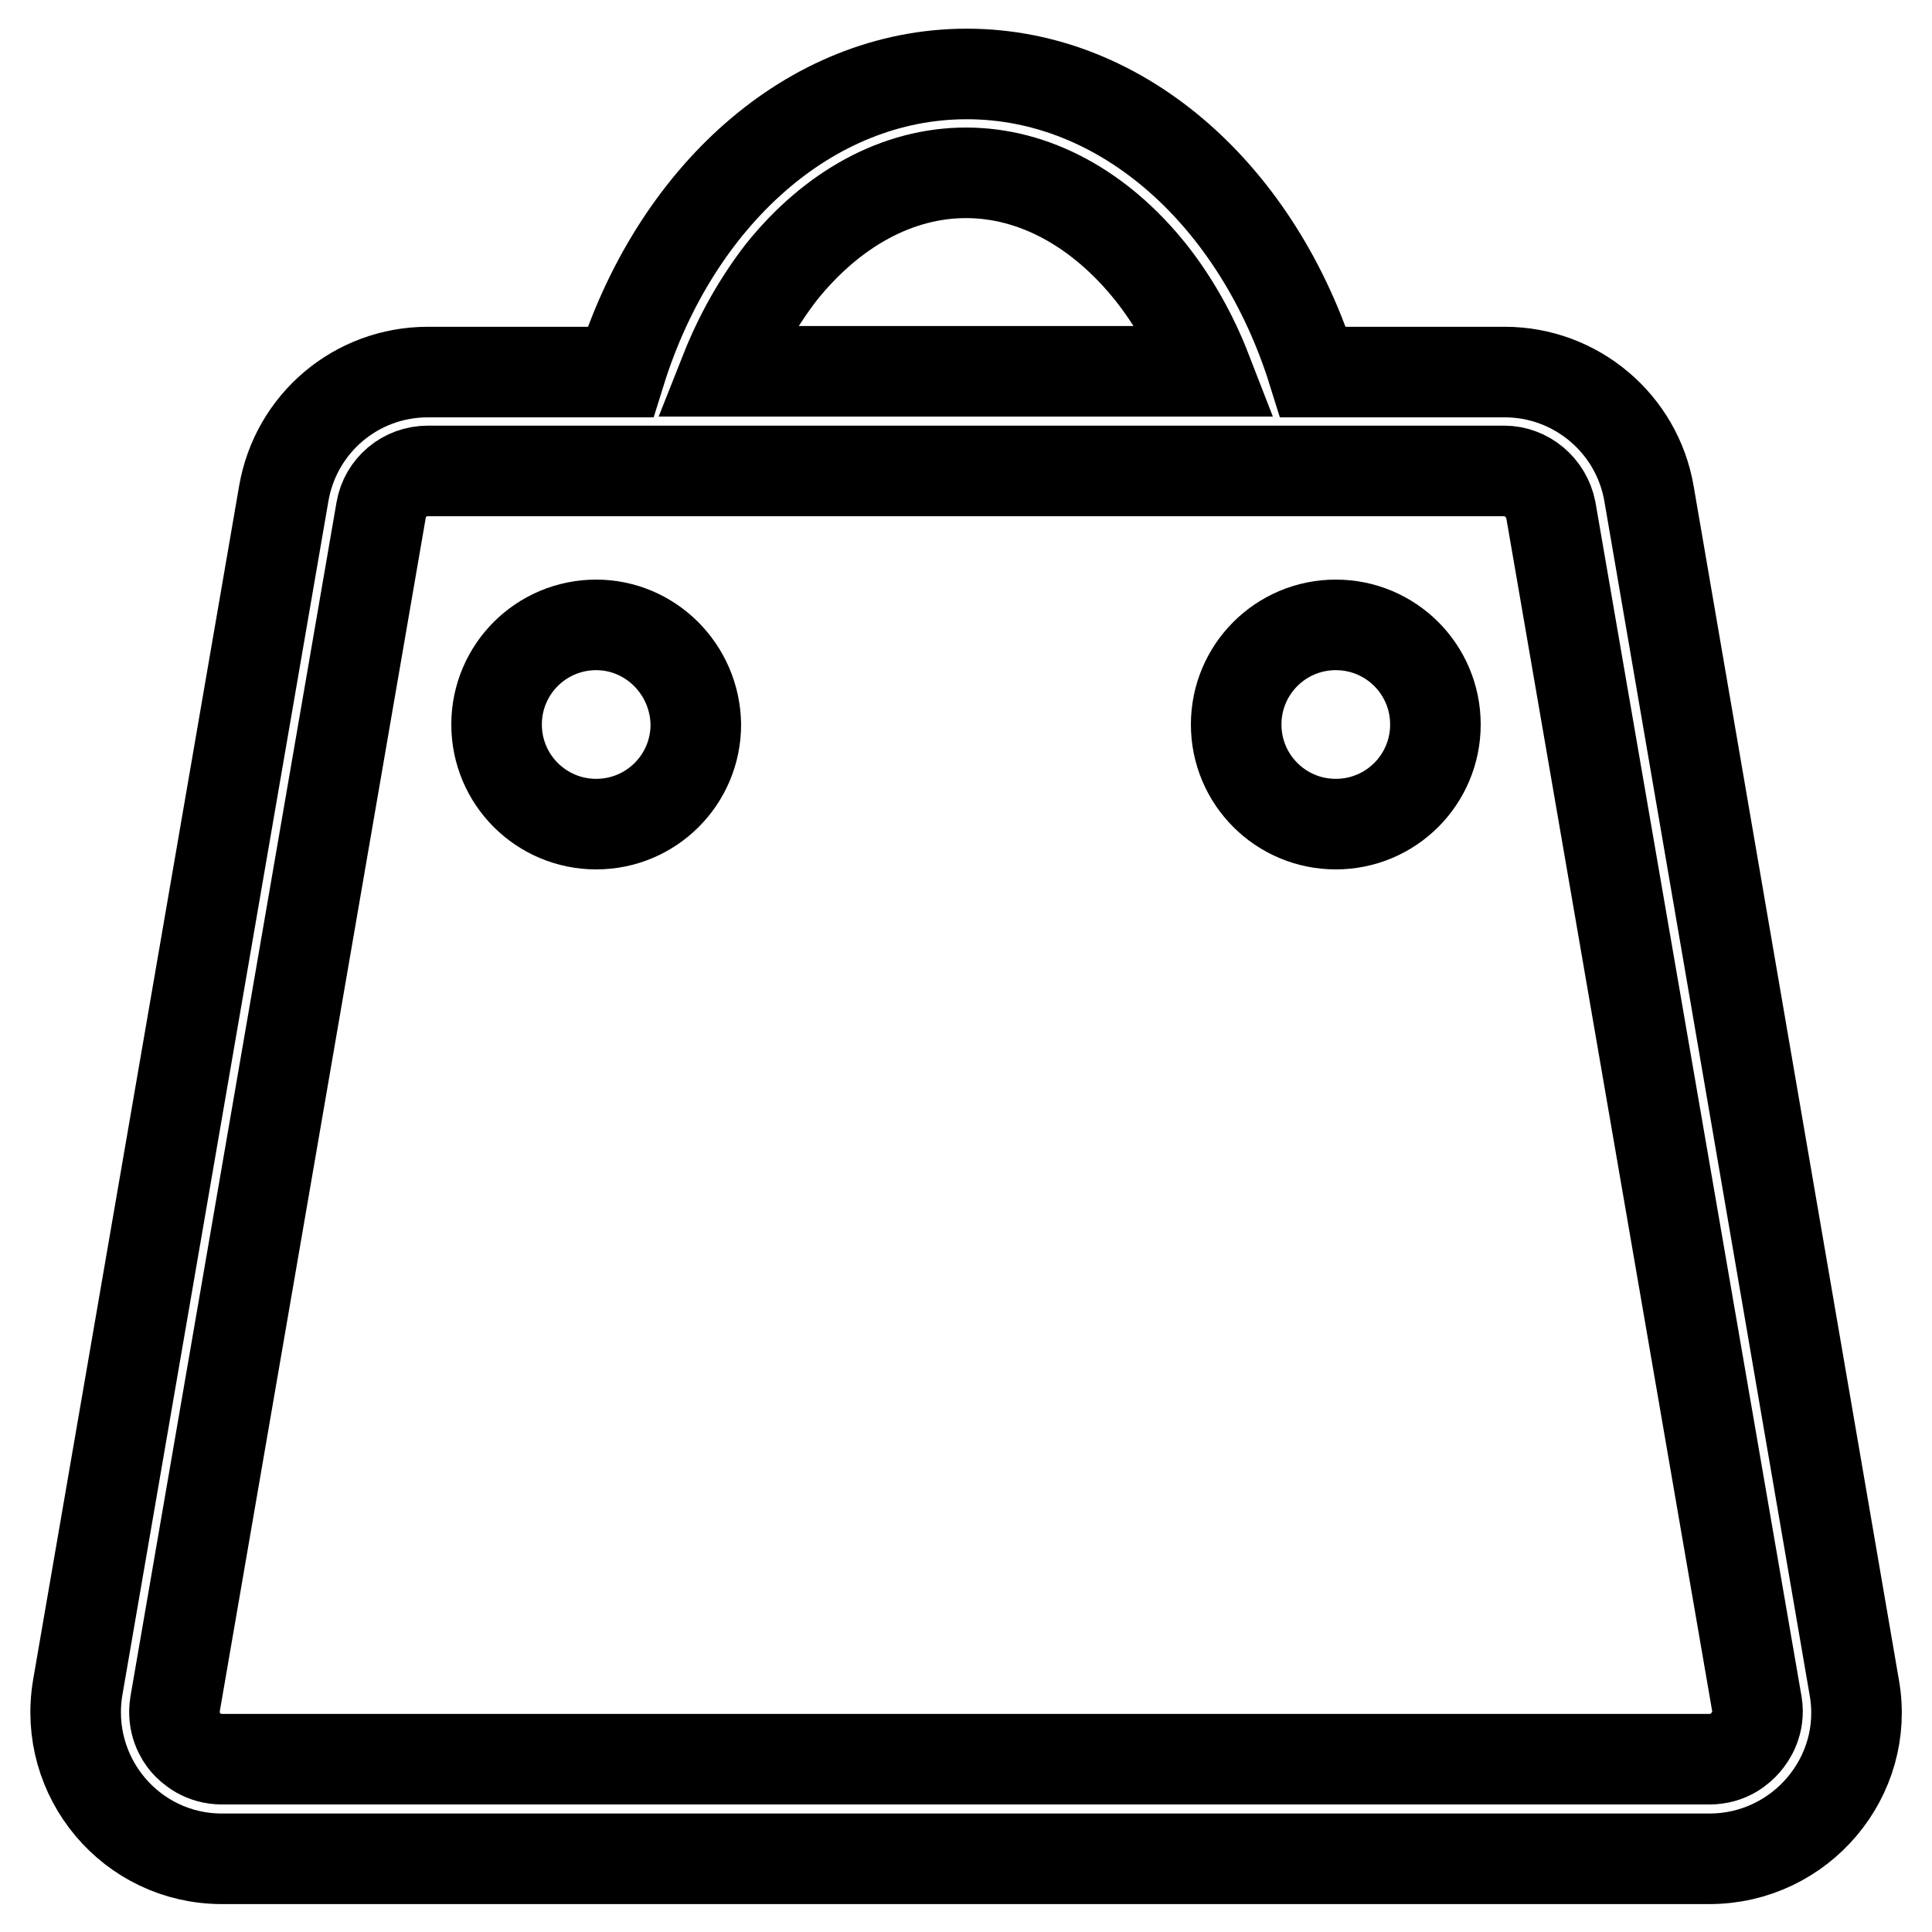
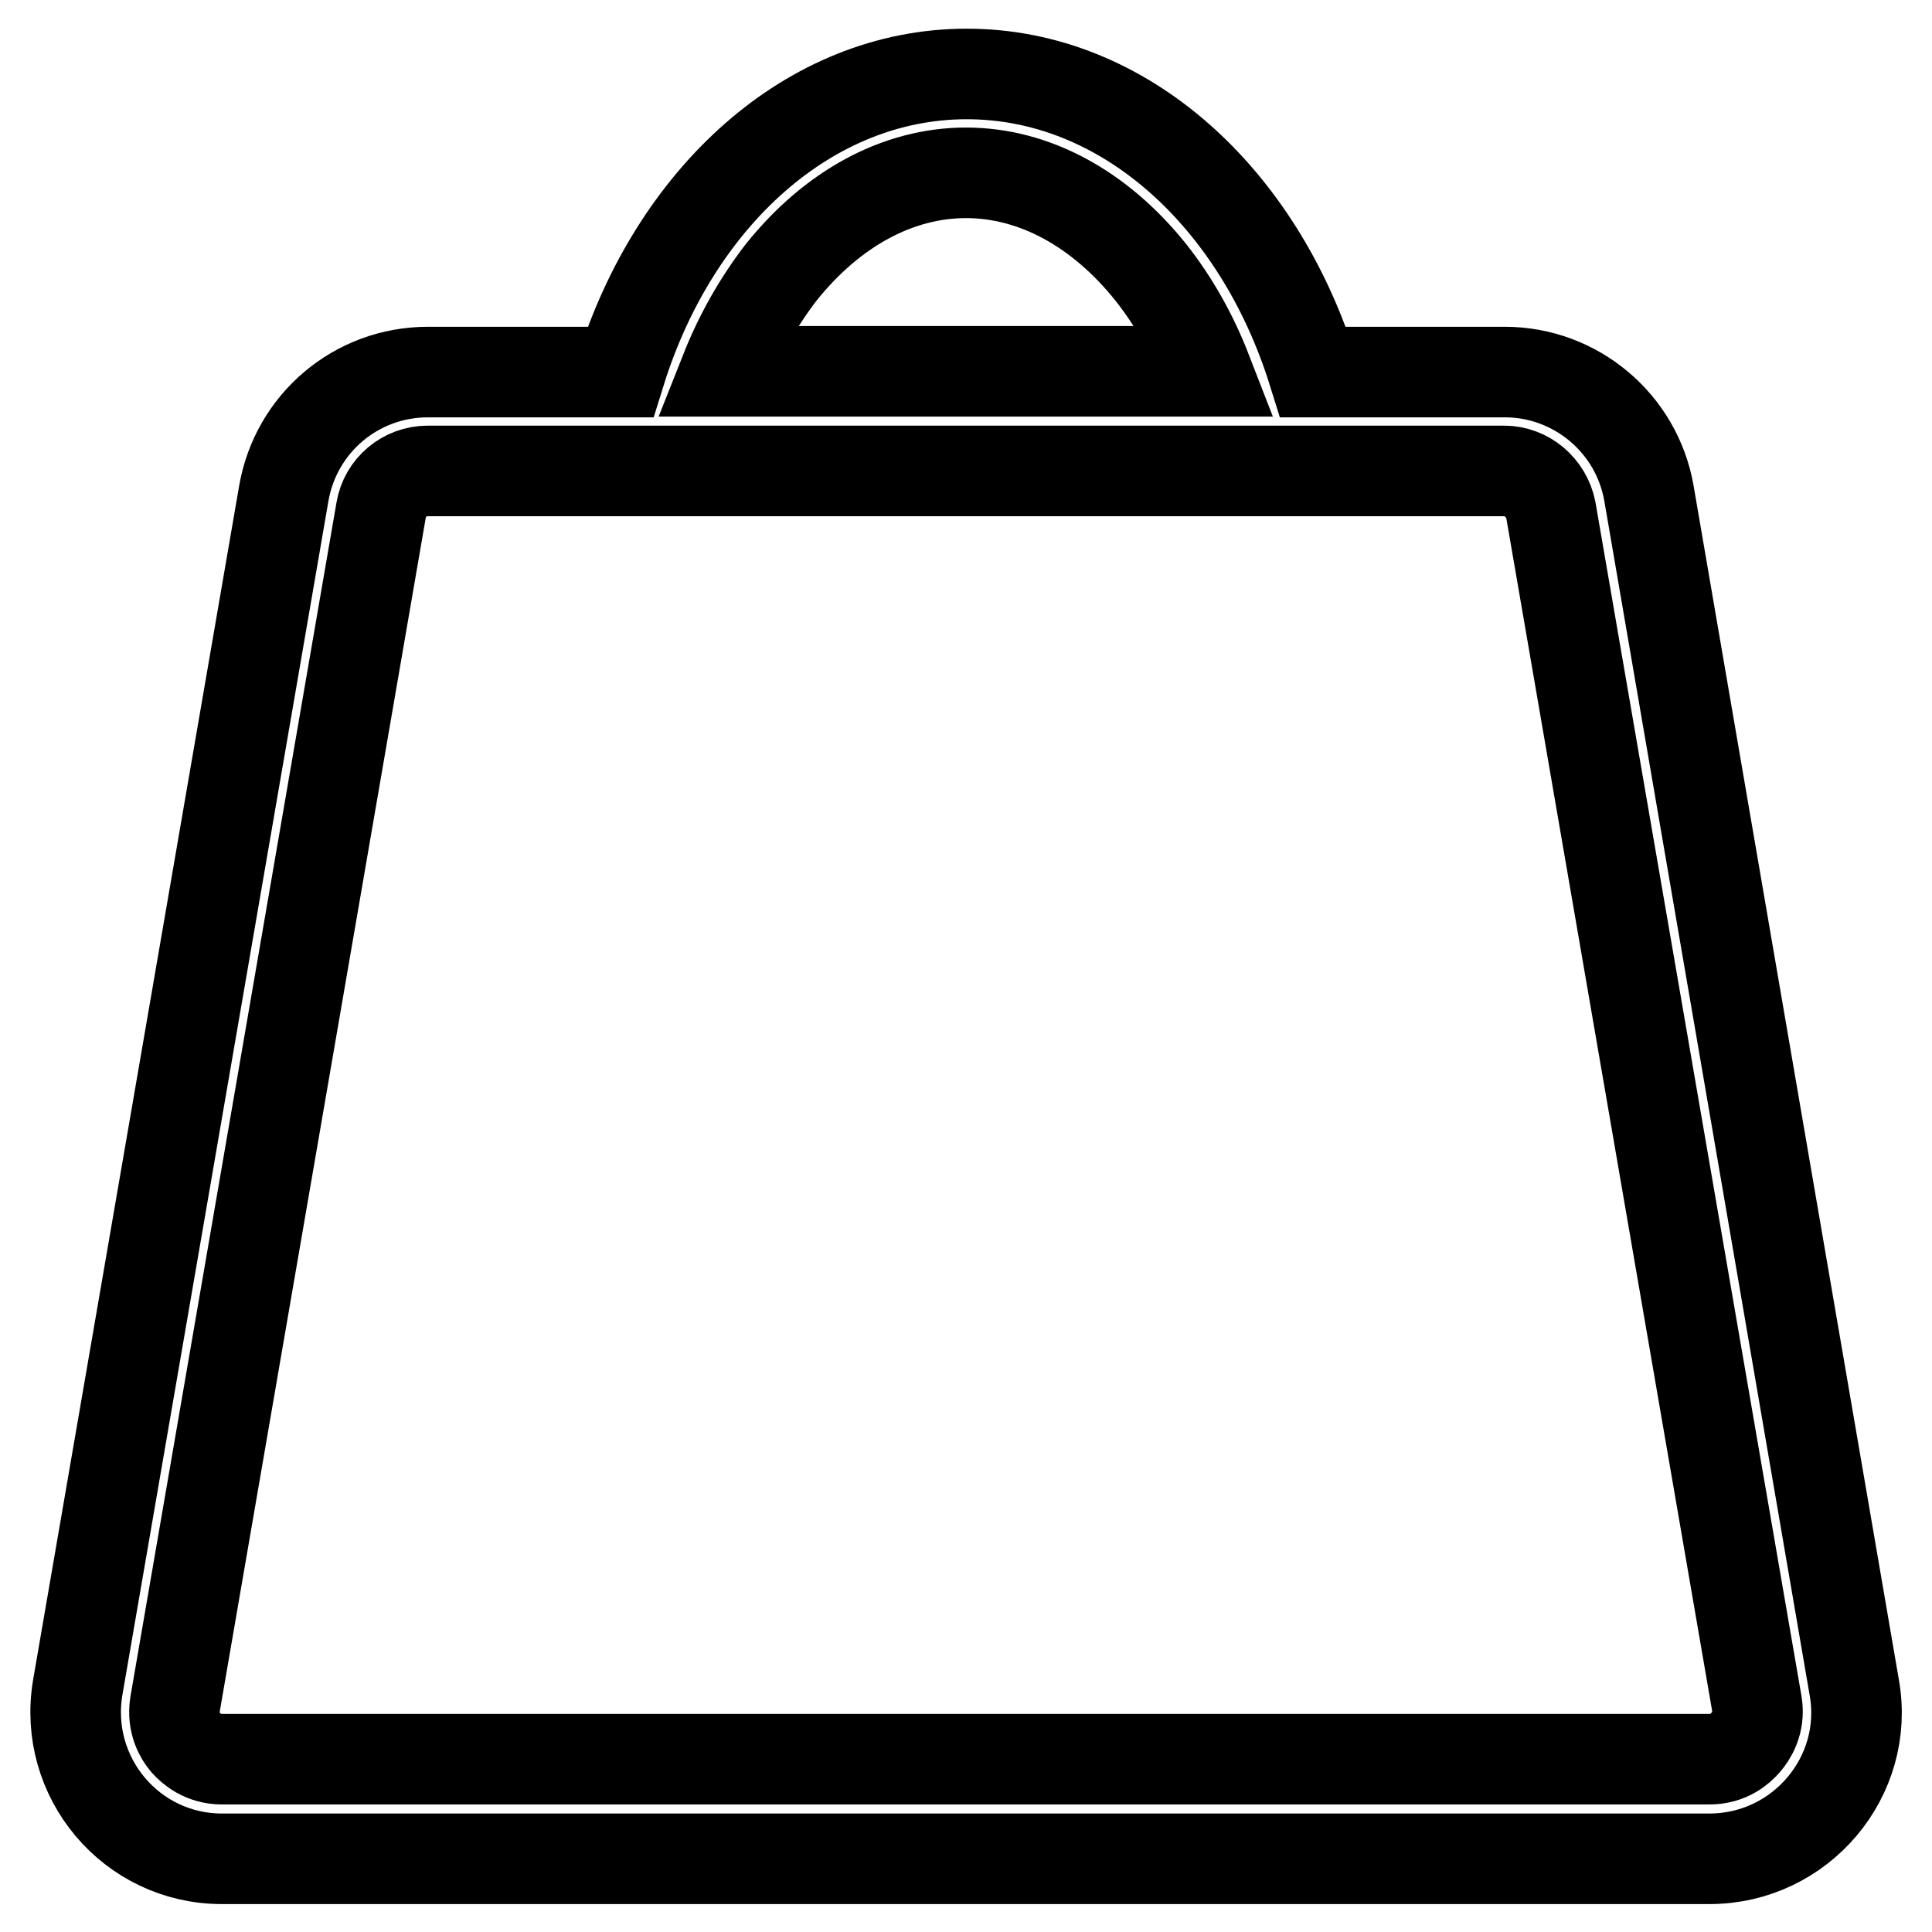
<svg xmlns="http://www.w3.org/2000/svg" version="1.1" x="0px" y="0px" viewBox="0 0 256 256" enable-background="new 0 0 256 256" xml:space="preserve">
  <g>
-     <path stroke-width="12" fill-opacity="0" stroke="#000000" d="M79,82.8c-7.3,0-13.2,5.9-13.2,13.2c0,7.3,5.9,13.2,13.2,13.2c7.3,0,13.2-5.9,13.2-13.2 C92.1,88.7,86.2,82.8,79,82.8z M177,82.8c-7.3,0-13.2,5.9-13.2,13.2c0,7.3,5.9,13.2,13.2,13.2c7.3,0,13.2-5.9,13.2-13.2 C190.2,88.7,184.3,82.8,177,82.8z" />
    <path stroke-width="12" fill-opacity="0" stroke="#000000" d="M245.7,223.6L218.5,65.4c-1.6-9.3-9.7-16.1-19.1-16.1h-25.4c-7.2-23.1-25-39.5-45.9-39.5 c-20.9,0-38.7,16.4-45.9,39.5H56.7c-9.5,0-17.5,6.8-19.1,16.1L10.3,223.6c-2,11.9,7.1,22.7,19.1,22.7h197.1 C238.6,246.3,247.8,235.4,245.7,223.6L245.7,223.6z M103.5,36.1c6.8-8.5,15.5-13.2,24.5-13.2s17.7,4.7,24.5,13.2 c3,3.8,5.5,8.2,7.4,13.1H96.1C98,44.4,100.5,40,103.5,36.1z M231.3,230.9c-0.7,0.8-2.2,2.2-4.8,2.2H29.4c-2.5,0-4.1-1.4-4.8-2.2 c-0.7-0.8-1.8-2.6-1.4-5.1L50.5,67.6c0.5-3,3.1-5.2,6.2-5.2h142.6c3,0,5.6,2.2,6.2,5.2l27.3,158.2 C233.2,228.3,232,230.1,231.3,230.9L231.3,230.9z" />
  </g>
</svg>